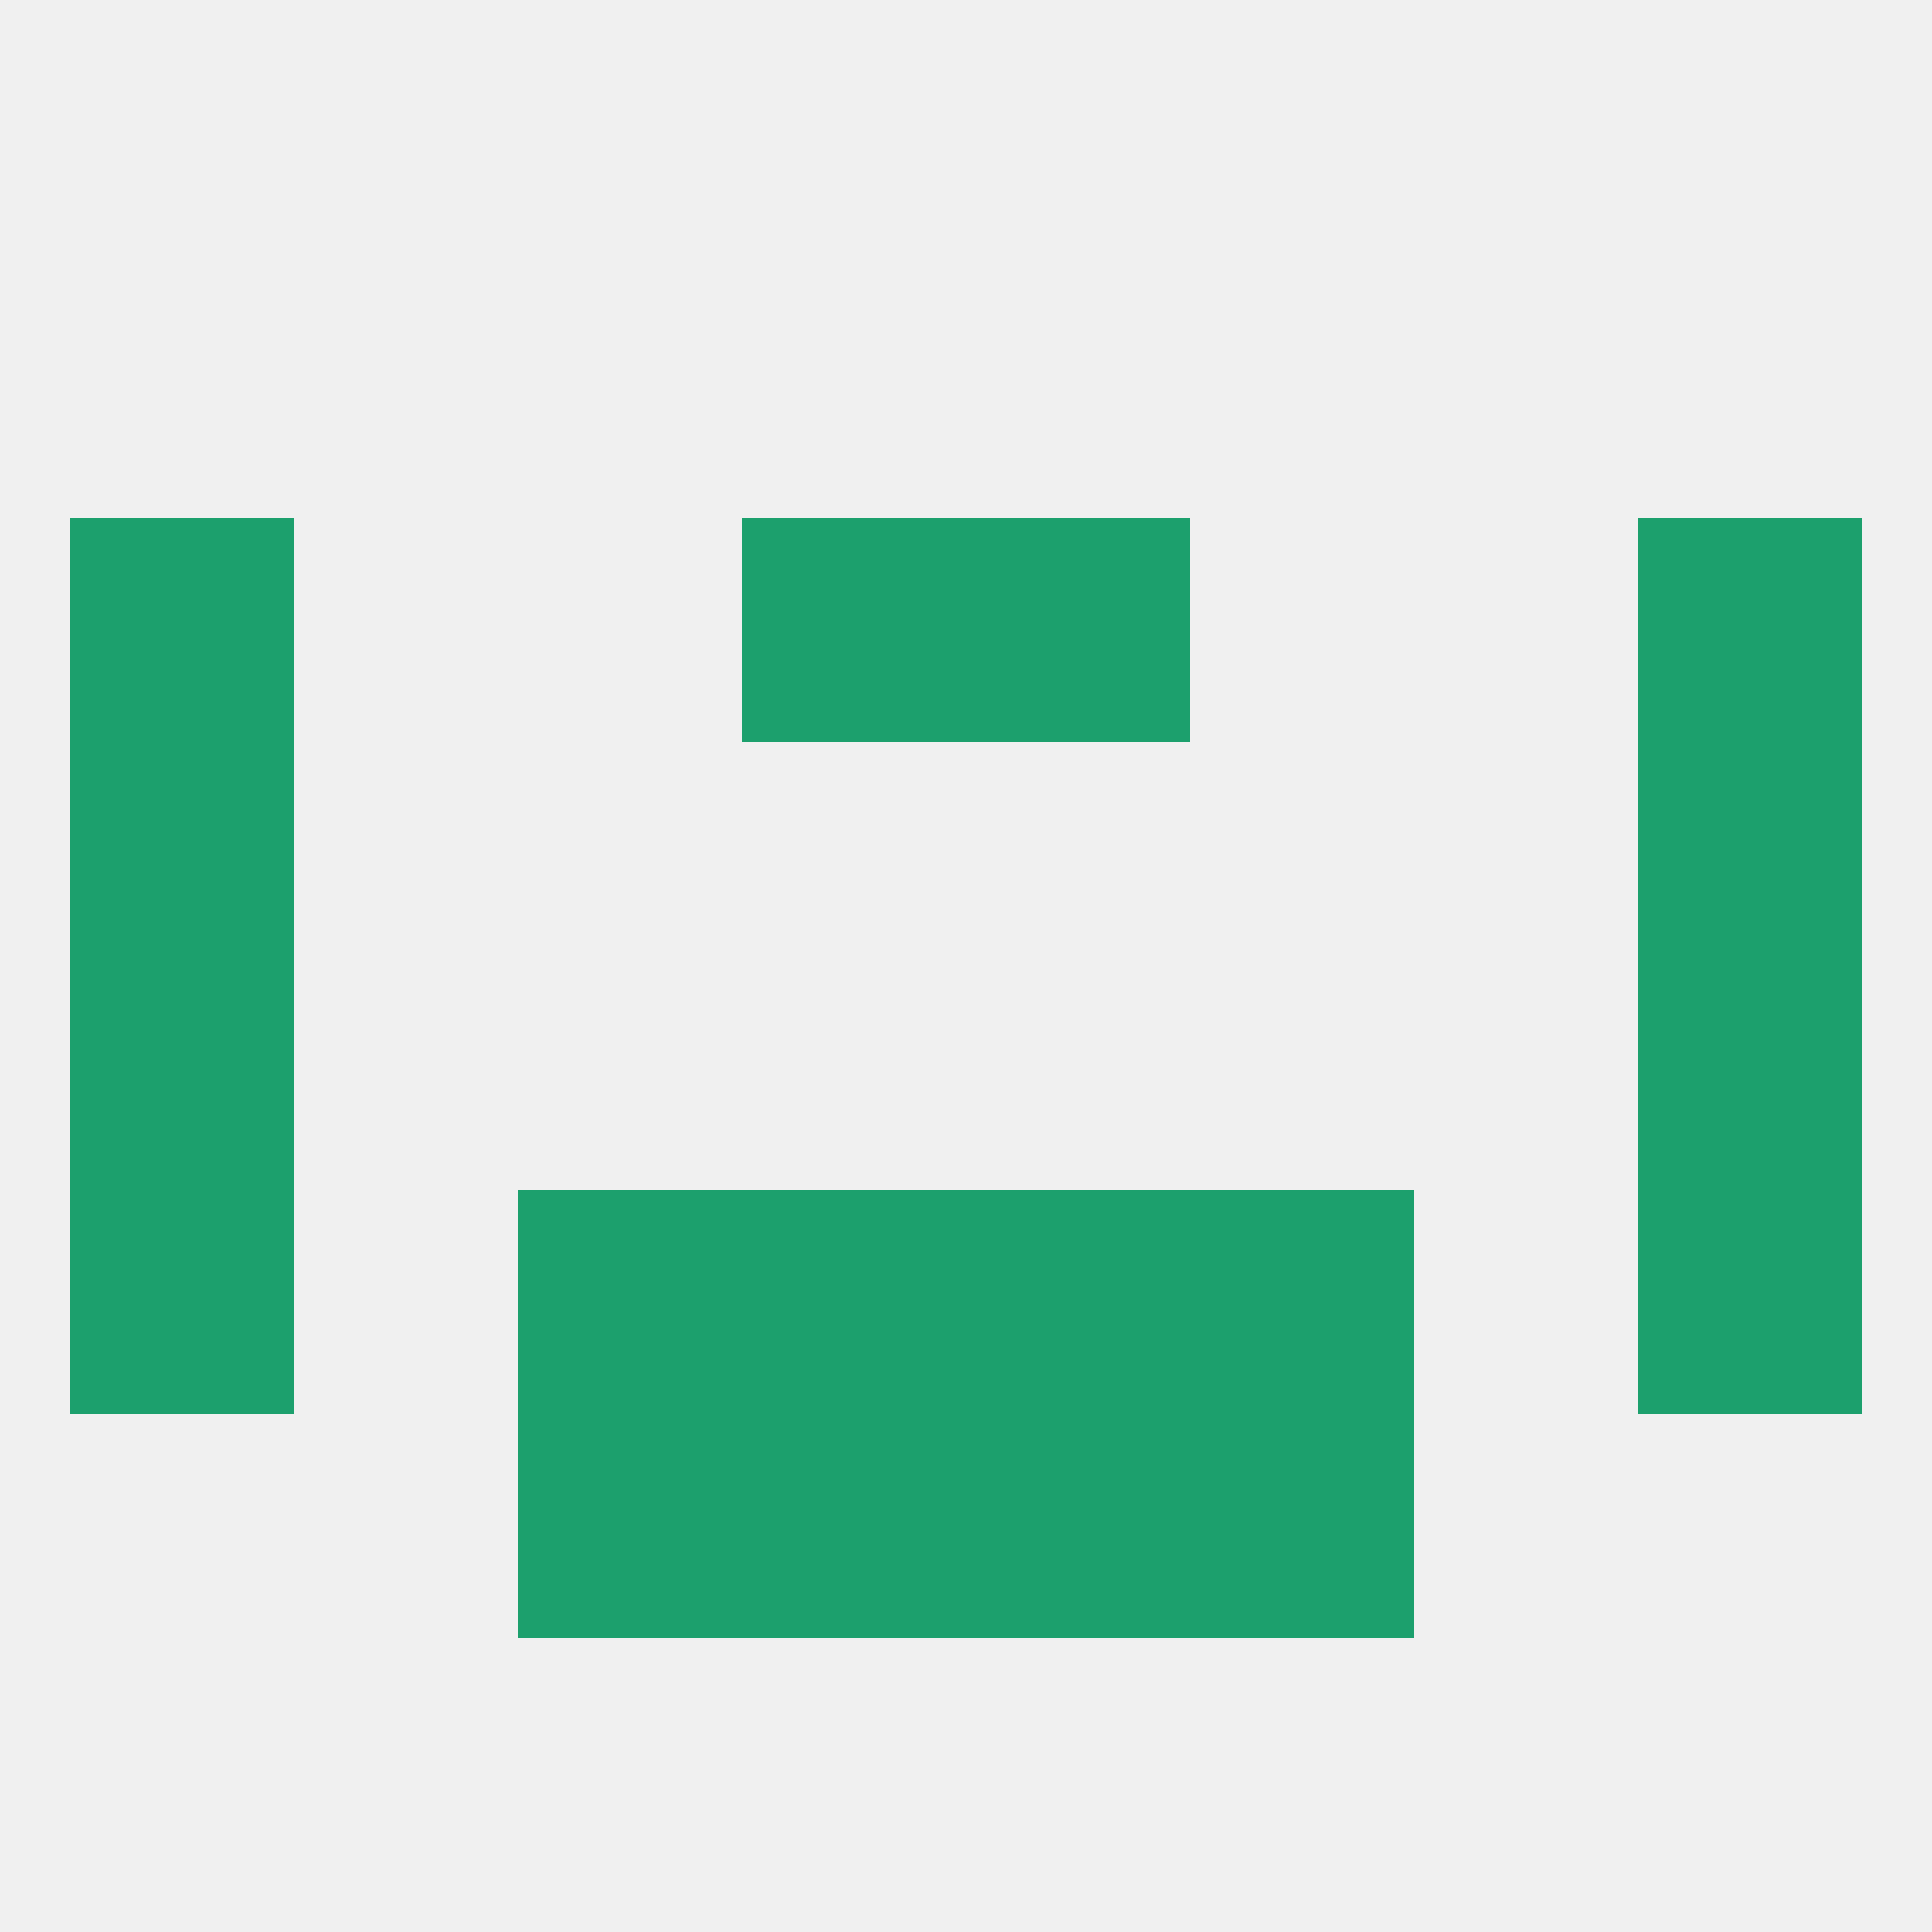
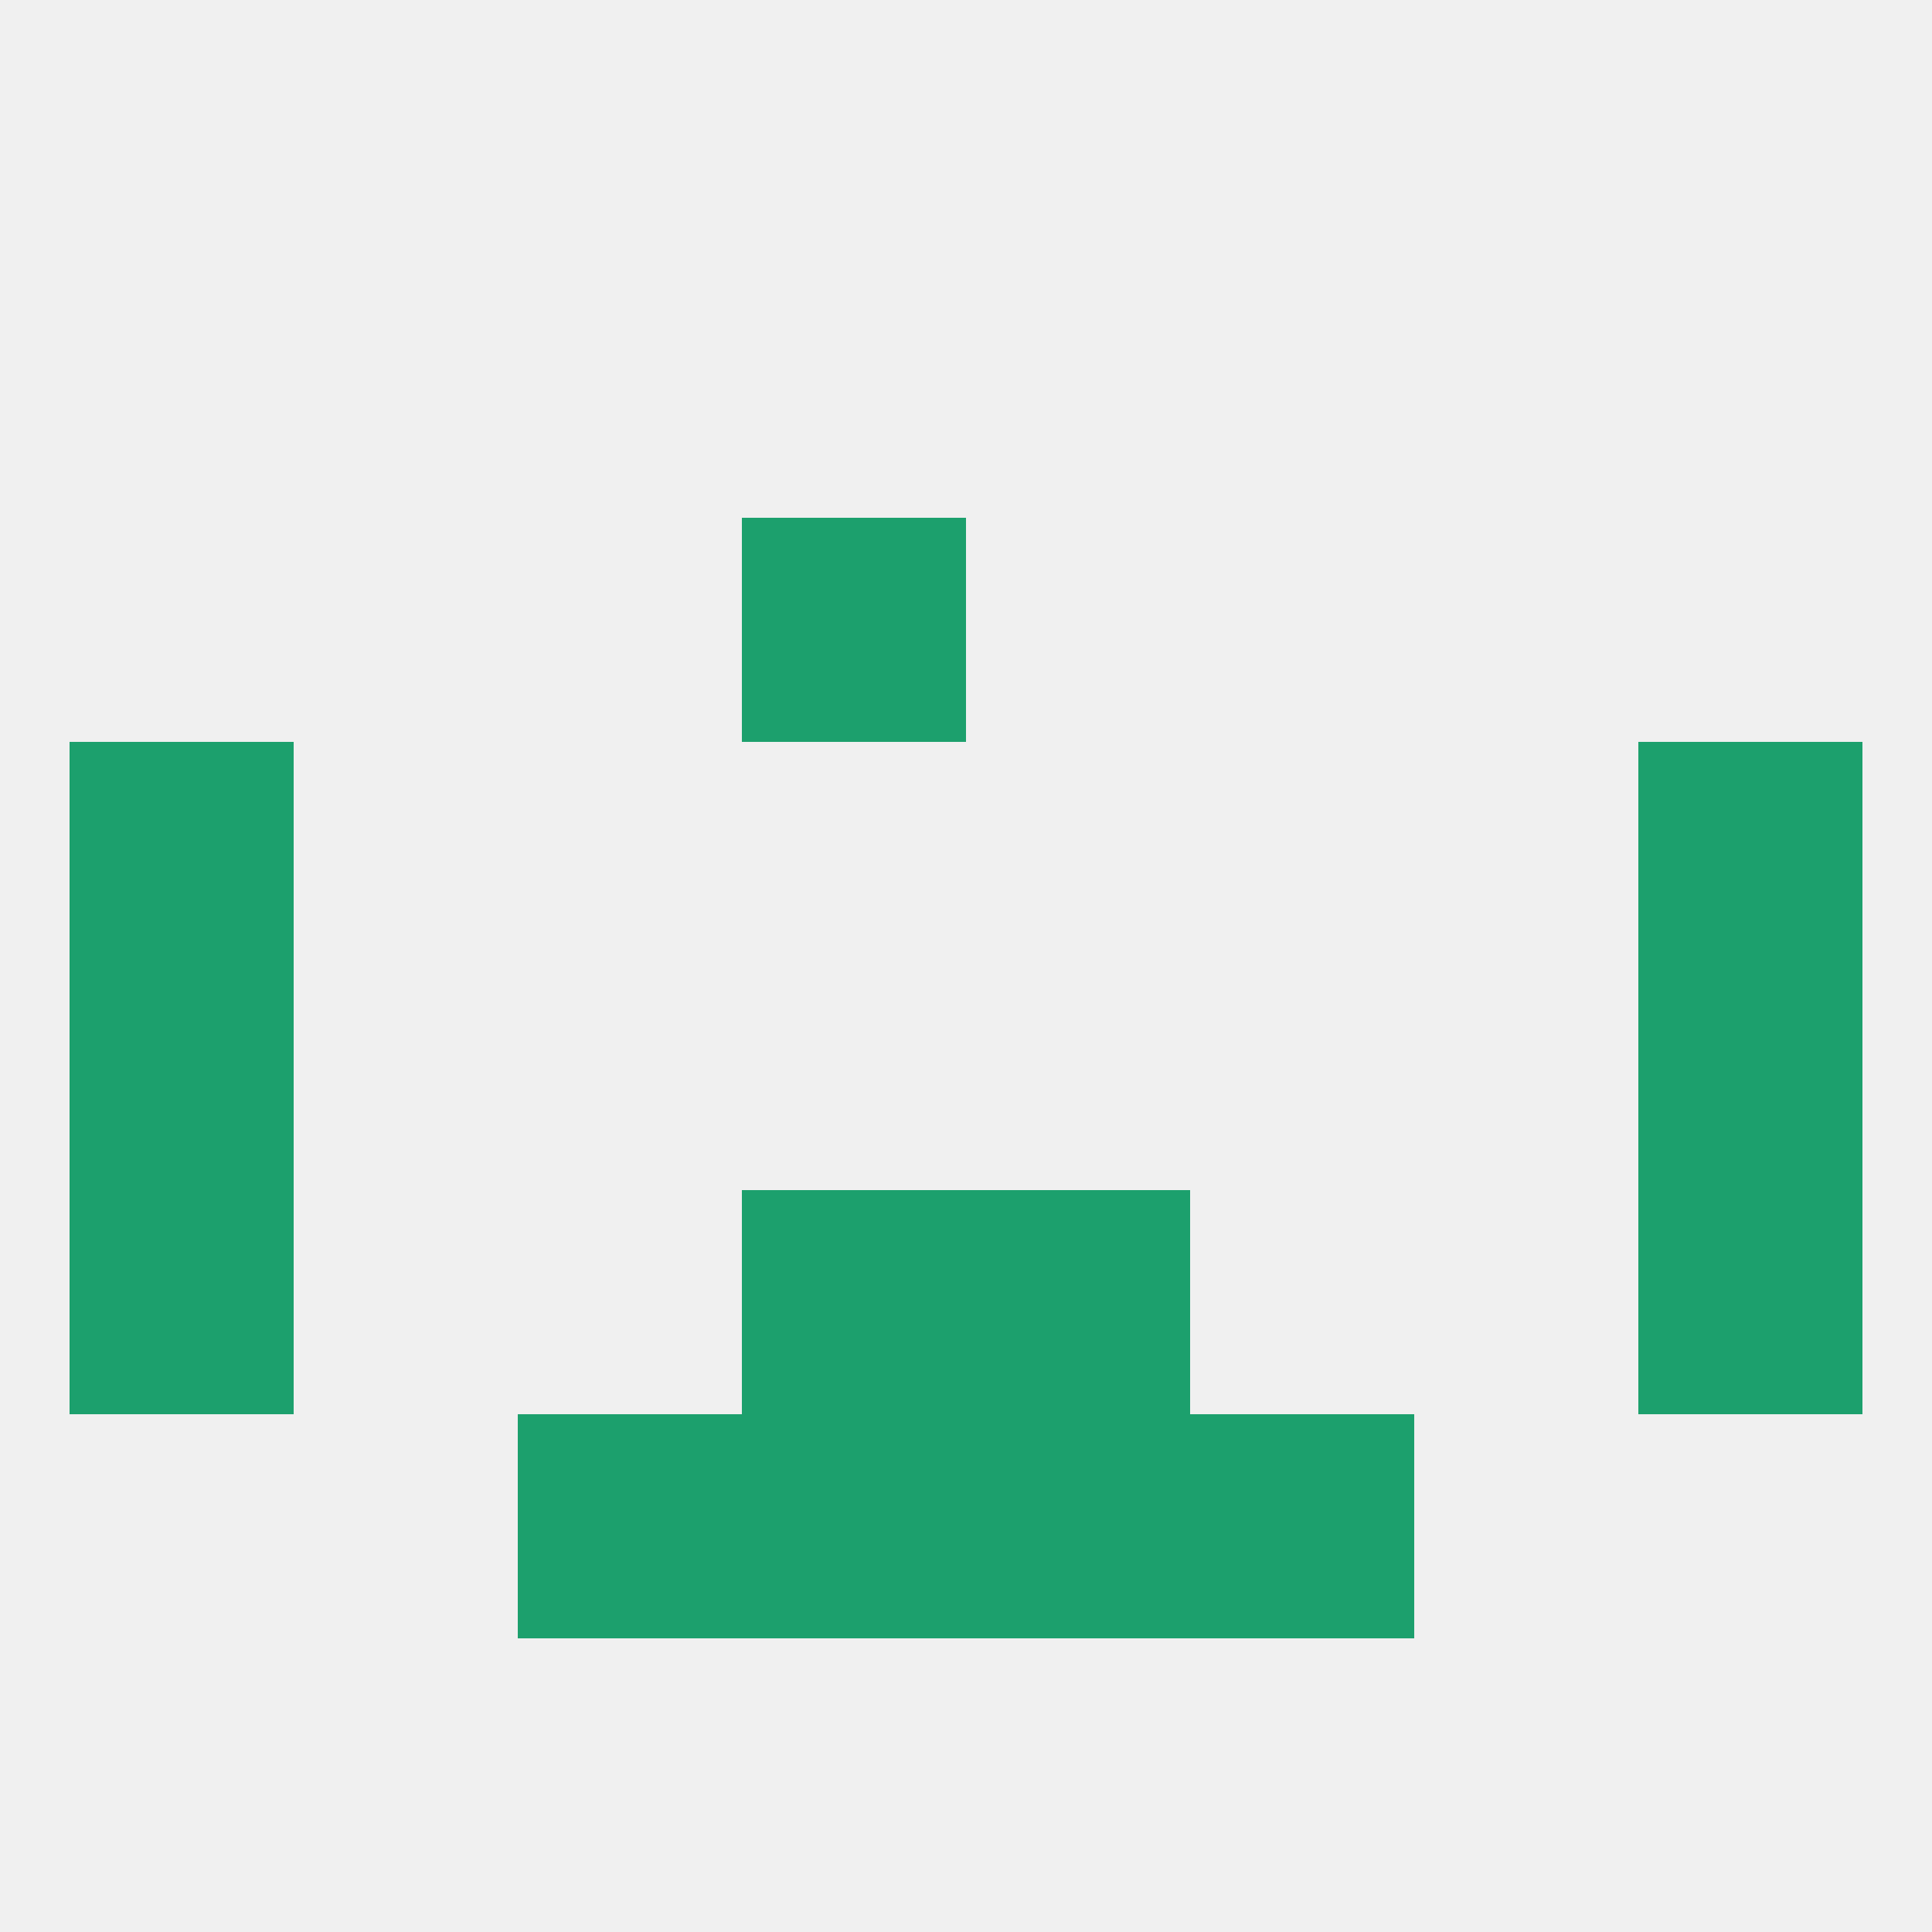
<svg xmlns="http://www.w3.org/2000/svg" version="1.1" baseprofile="full" width="250" height="250" viewBox="0 0 250 250">
  <rect width="100%" height="100%" fill="rgba(240,240,240,255)" />
  <rect x="9" y="125" width="29" height="29" fill="rgba(28,160,109,255)" />
  <rect x="212" y="125" width="29" height="29" fill="rgba(28,160,109,255)" />
-   <rect x="9" y="67" width="29" height="29" fill="rgba(28,160,109,255)" />
-   <rect x="212" y="67" width="29" height="29" fill="rgba(28,160,109,255)" />
  <rect x="96" y="67" width="29" height="29" fill="rgba(28,160,109,255)" />
-   <rect x="125" y="67" width="29" height="29" fill="rgba(28,160,109,255)" />
  <rect x="9" y="96" width="29" height="29" fill="rgba(28,160,109,255)" />
  <rect x="212" y="96" width="29" height="29" fill="rgba(28,160,109,255)" />
  <rect x="9" y="154" width="29" height="29" fill="rgba(28,160,109,255)" />
  <rect x="212" y="154" width="29" height="29" fill="rgba(28,160,109,255)" />
-   <rect x="67" y="154" width="29" height="29" fill="rgba(28,160,109,255)" />
-   <rect x="154" y="154" width="29" height="29" fill="rgba(28,160,109,255)" />
  <rect x="96" y="154" width="29" height="29" fill="rgba(28,160,109,255)" />
  <rect x="125" y="154" width="29" height="29" fill="rgba(28,160,109,255)" />
  <rect x="67" y="183" width="29" height="29" fill="rgba(28,160,109,255)" />
  <rect x="154" y="183" width="29" height="29" fill="rgba(28,160,109,255)" />
  <rect x="96" y="183" width="29" height="29" fill="rgba(28,160,109,255)" />
  <rect x="125" y="183" width="29" height="29" fill="rgba(28,160,109,255)" />
</svg>